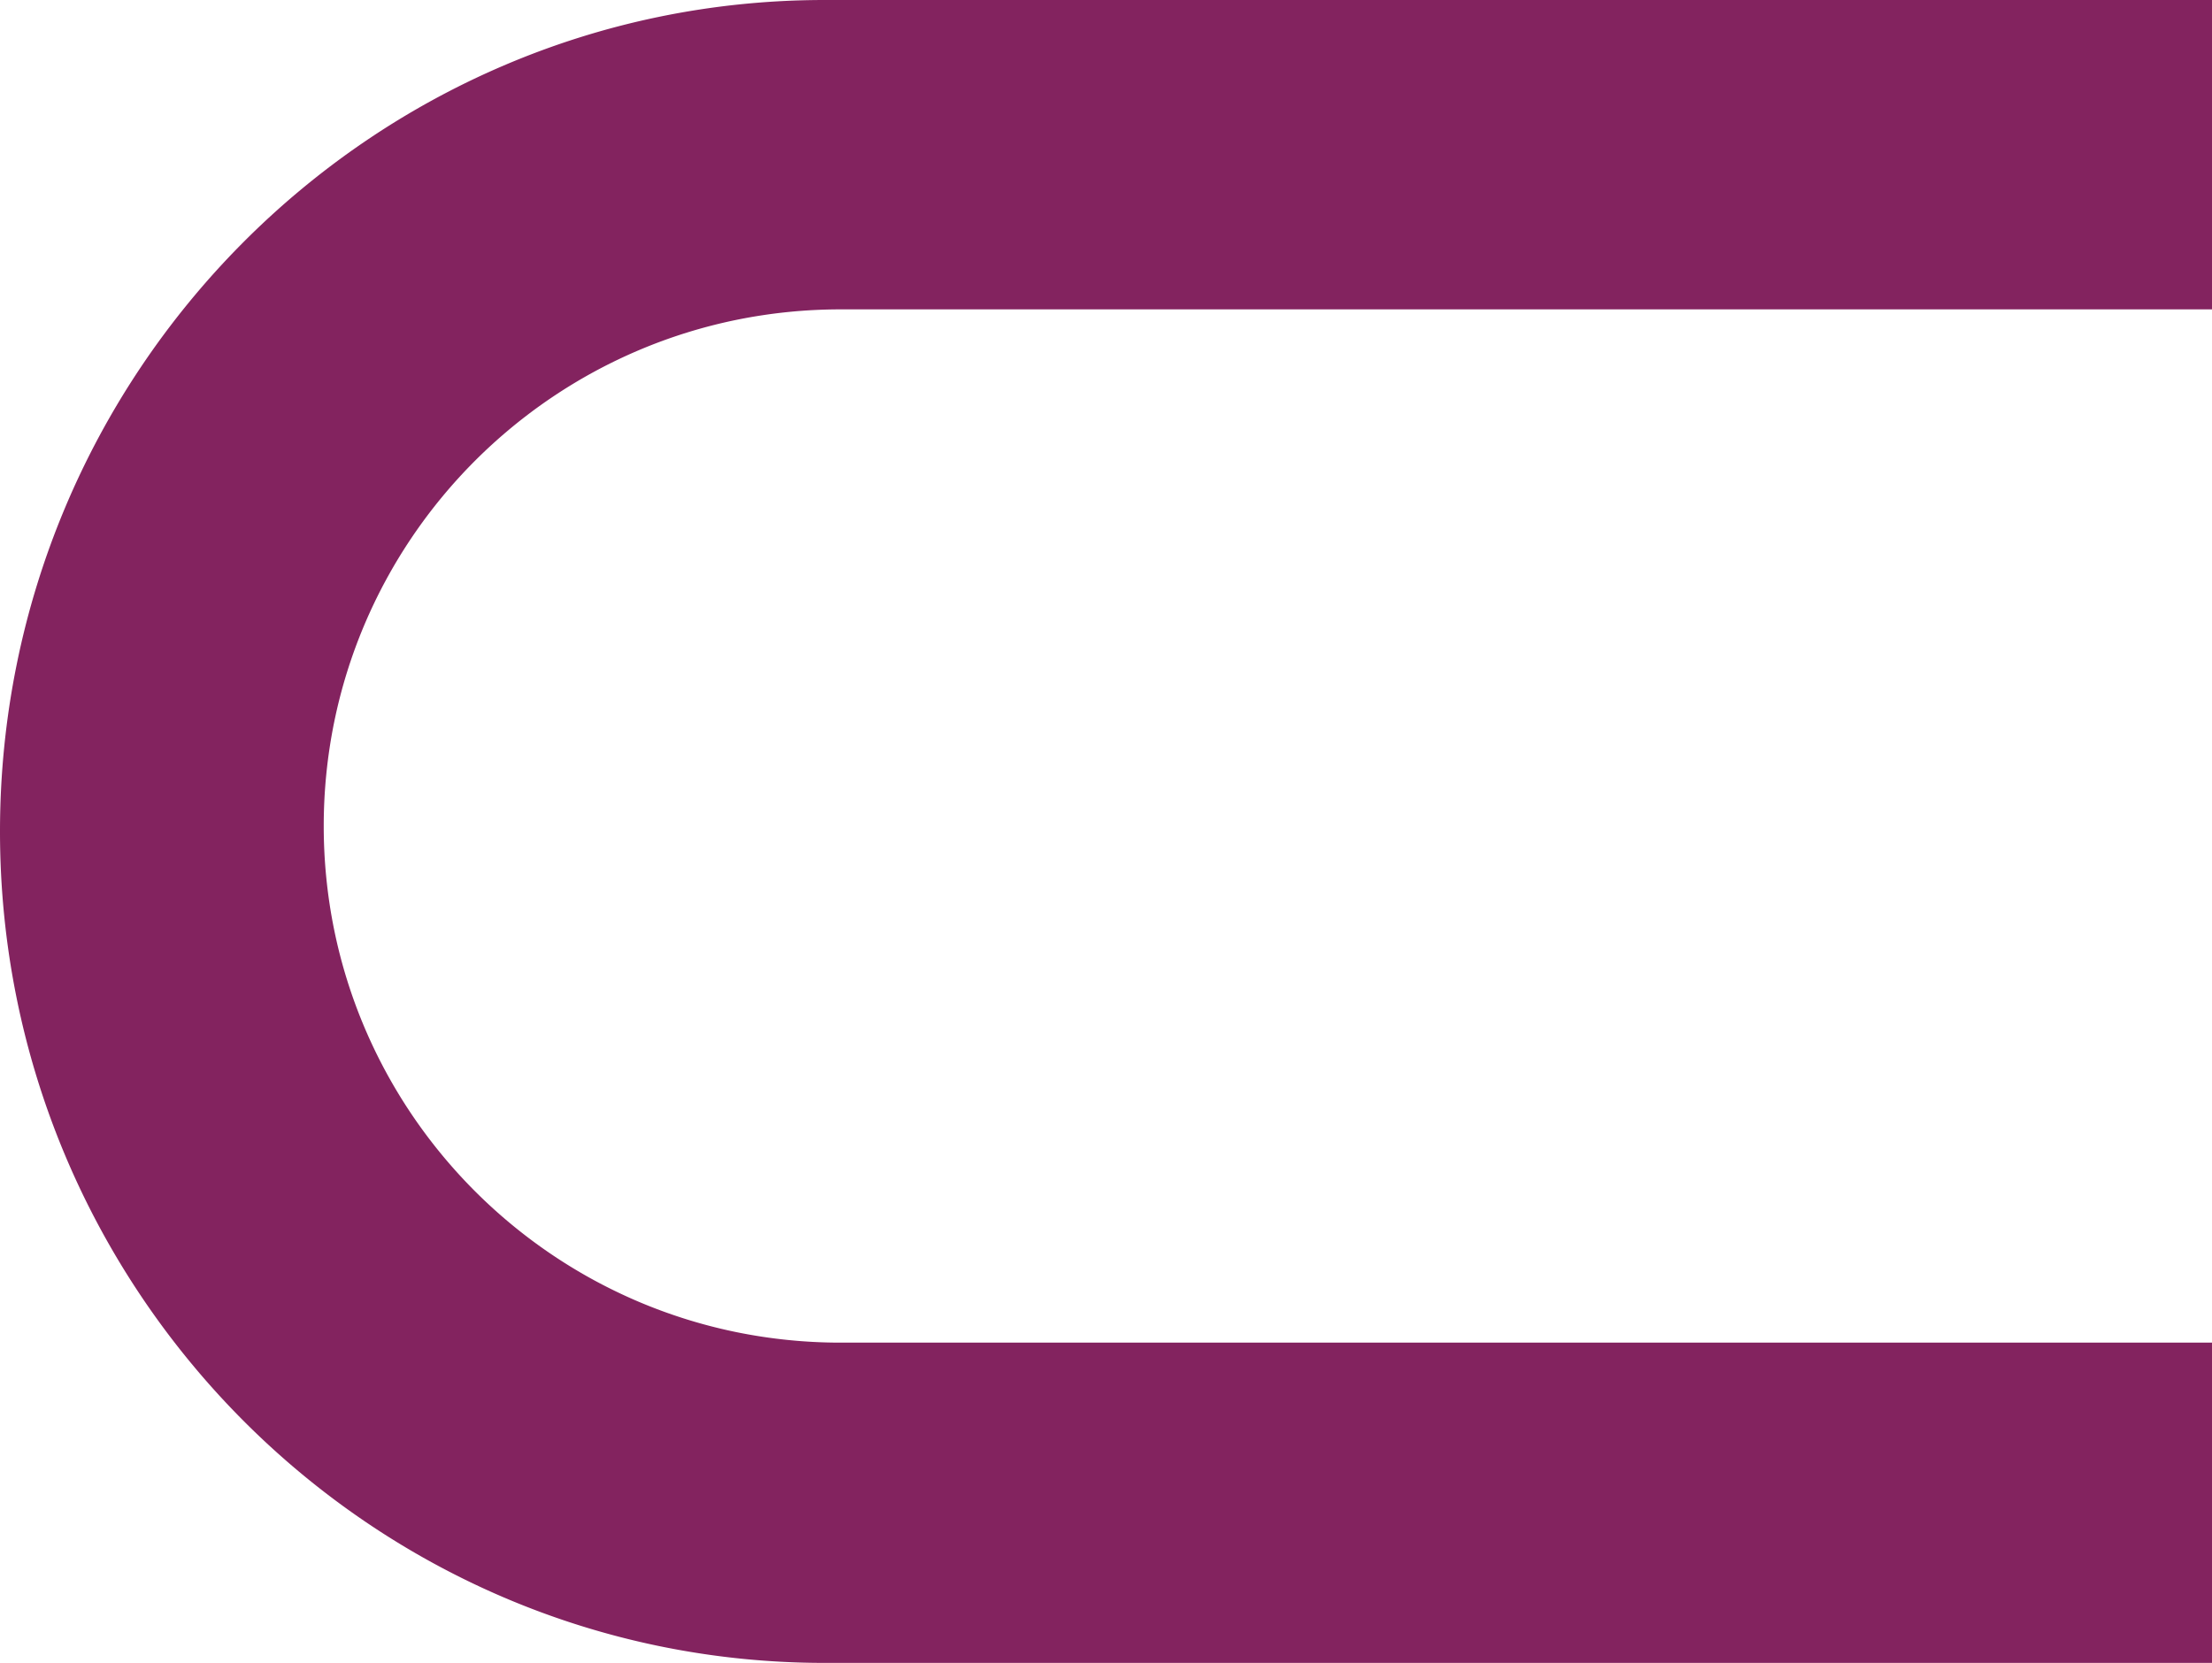
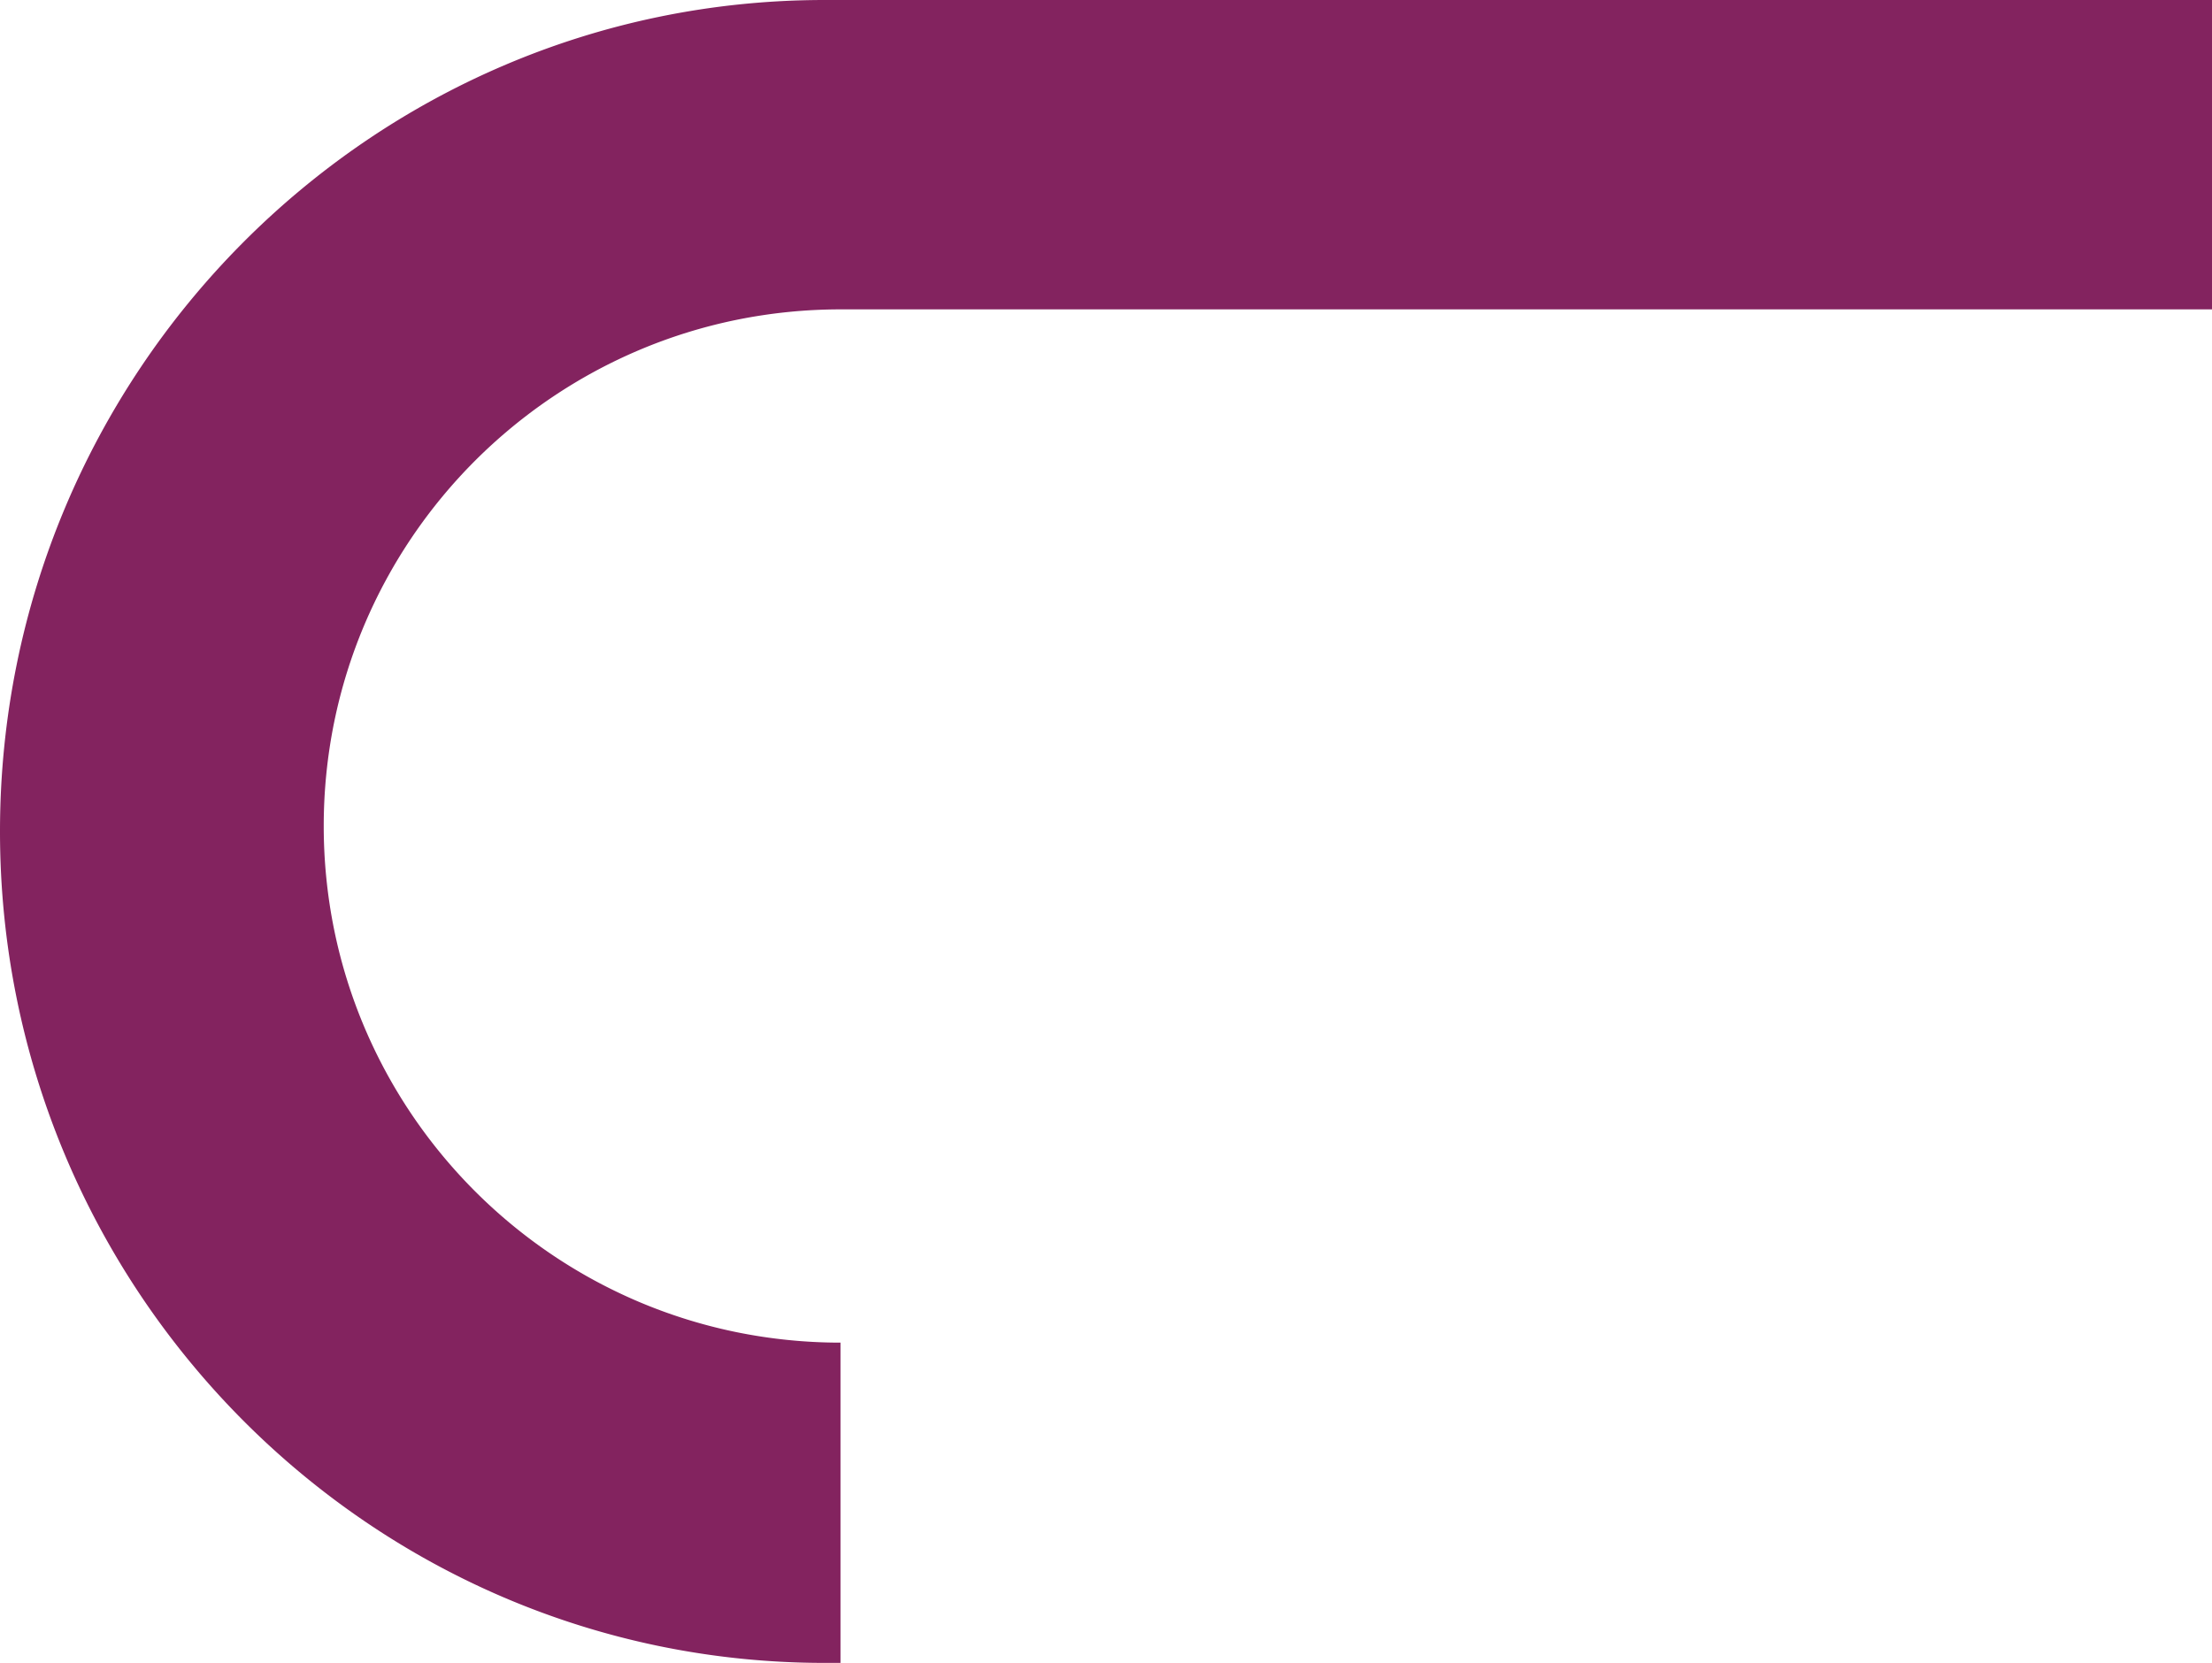
<svg xmlns="http://www.w3.org/2000/svg" width="736.249" height="553.625" viewBox="0 0 736.249 553.625">
-   <path id="Subtraction_4" data-name="Subtraction 4" d="M-8527.752-5952.376h-461.809c-151.327,0-274.44-124.177-274.44-276.812S-9140.888-6506-8989.561-6506h461.809v103h-456.5a173.254,173.254,0,0,0-34.664,3.495,171.2,171.2,0,0,0-32.287,10.022,172.025,172.025,0,0,0-29.216,15.858,173.261,173.261,0,0,0-25.456,21,173.265,173.265,0,0,0-21,25.456,171.955,171.955,0,0,0-15.858,29.217,171.132,171.132,0,0,0-10.022,32.286,173.307,173.307,0,0,0-3.494,34.664,173.319,173.319,0,0,0,3.494,34.665,171.128,171.128,0,0,0,10.022,32.286,171.955,171.955,0,0,0,15.858,29.217,173.265,173.265,0,0,0,21,25.456,173.231,173.231,0,0,0,25.456,21,172.025,172.025,0,0,0,29.216,15.858,171.182,171.182,0,0,0,32.287,10.022A173.261,173.261,0,0,0-8984.25-6059h456.5v106.623Z" transform="translate(9264.001 6506.001)" fill="#83235f" />
+   <path id="Subtraction_4" data-name="Subtraction 4" d="M-8527.752-5952.376h-461.809c-151.327,0-274.44-124.177-274.44-276.812S-9140.888-6506-8989.561-6506h461.809v103h-456.5a173.254,173.254,0,0,0-34.664,3.495,171.2,171.2,0,0,0-32.287,10.022,172.025,172.025,0,0,0-29.216,15.858,173.261,173.261,0,0,0-25.456,21,173.265,173.265,0,0,0-21,25.456,171.955,171.955,0,0,0-15.858,29.217,171.132,171.132,0,0,0-10.022,32.286,173.307,173.307,0,0,0-3.494,34.664,173.319,173.319,0,0,0,3.494,34.665,171.128,171.128,0,0,0,10.022,32.286,171.955,171.955,0,0,0,15.858,29.217,173.265,173.265,0,0,0,21,25.456,173.231,173.231,0,0,0,25.456,21,172.025,172.025,0,0,0,29.216,15.858,171.182,171.182,0,0,0,32.287,10.022A173.261,173.261,0,0,0-8984.25-6059v106.623Z" transform="translate(9264.001 6506.001)" fill="#83235f" />
</svg>